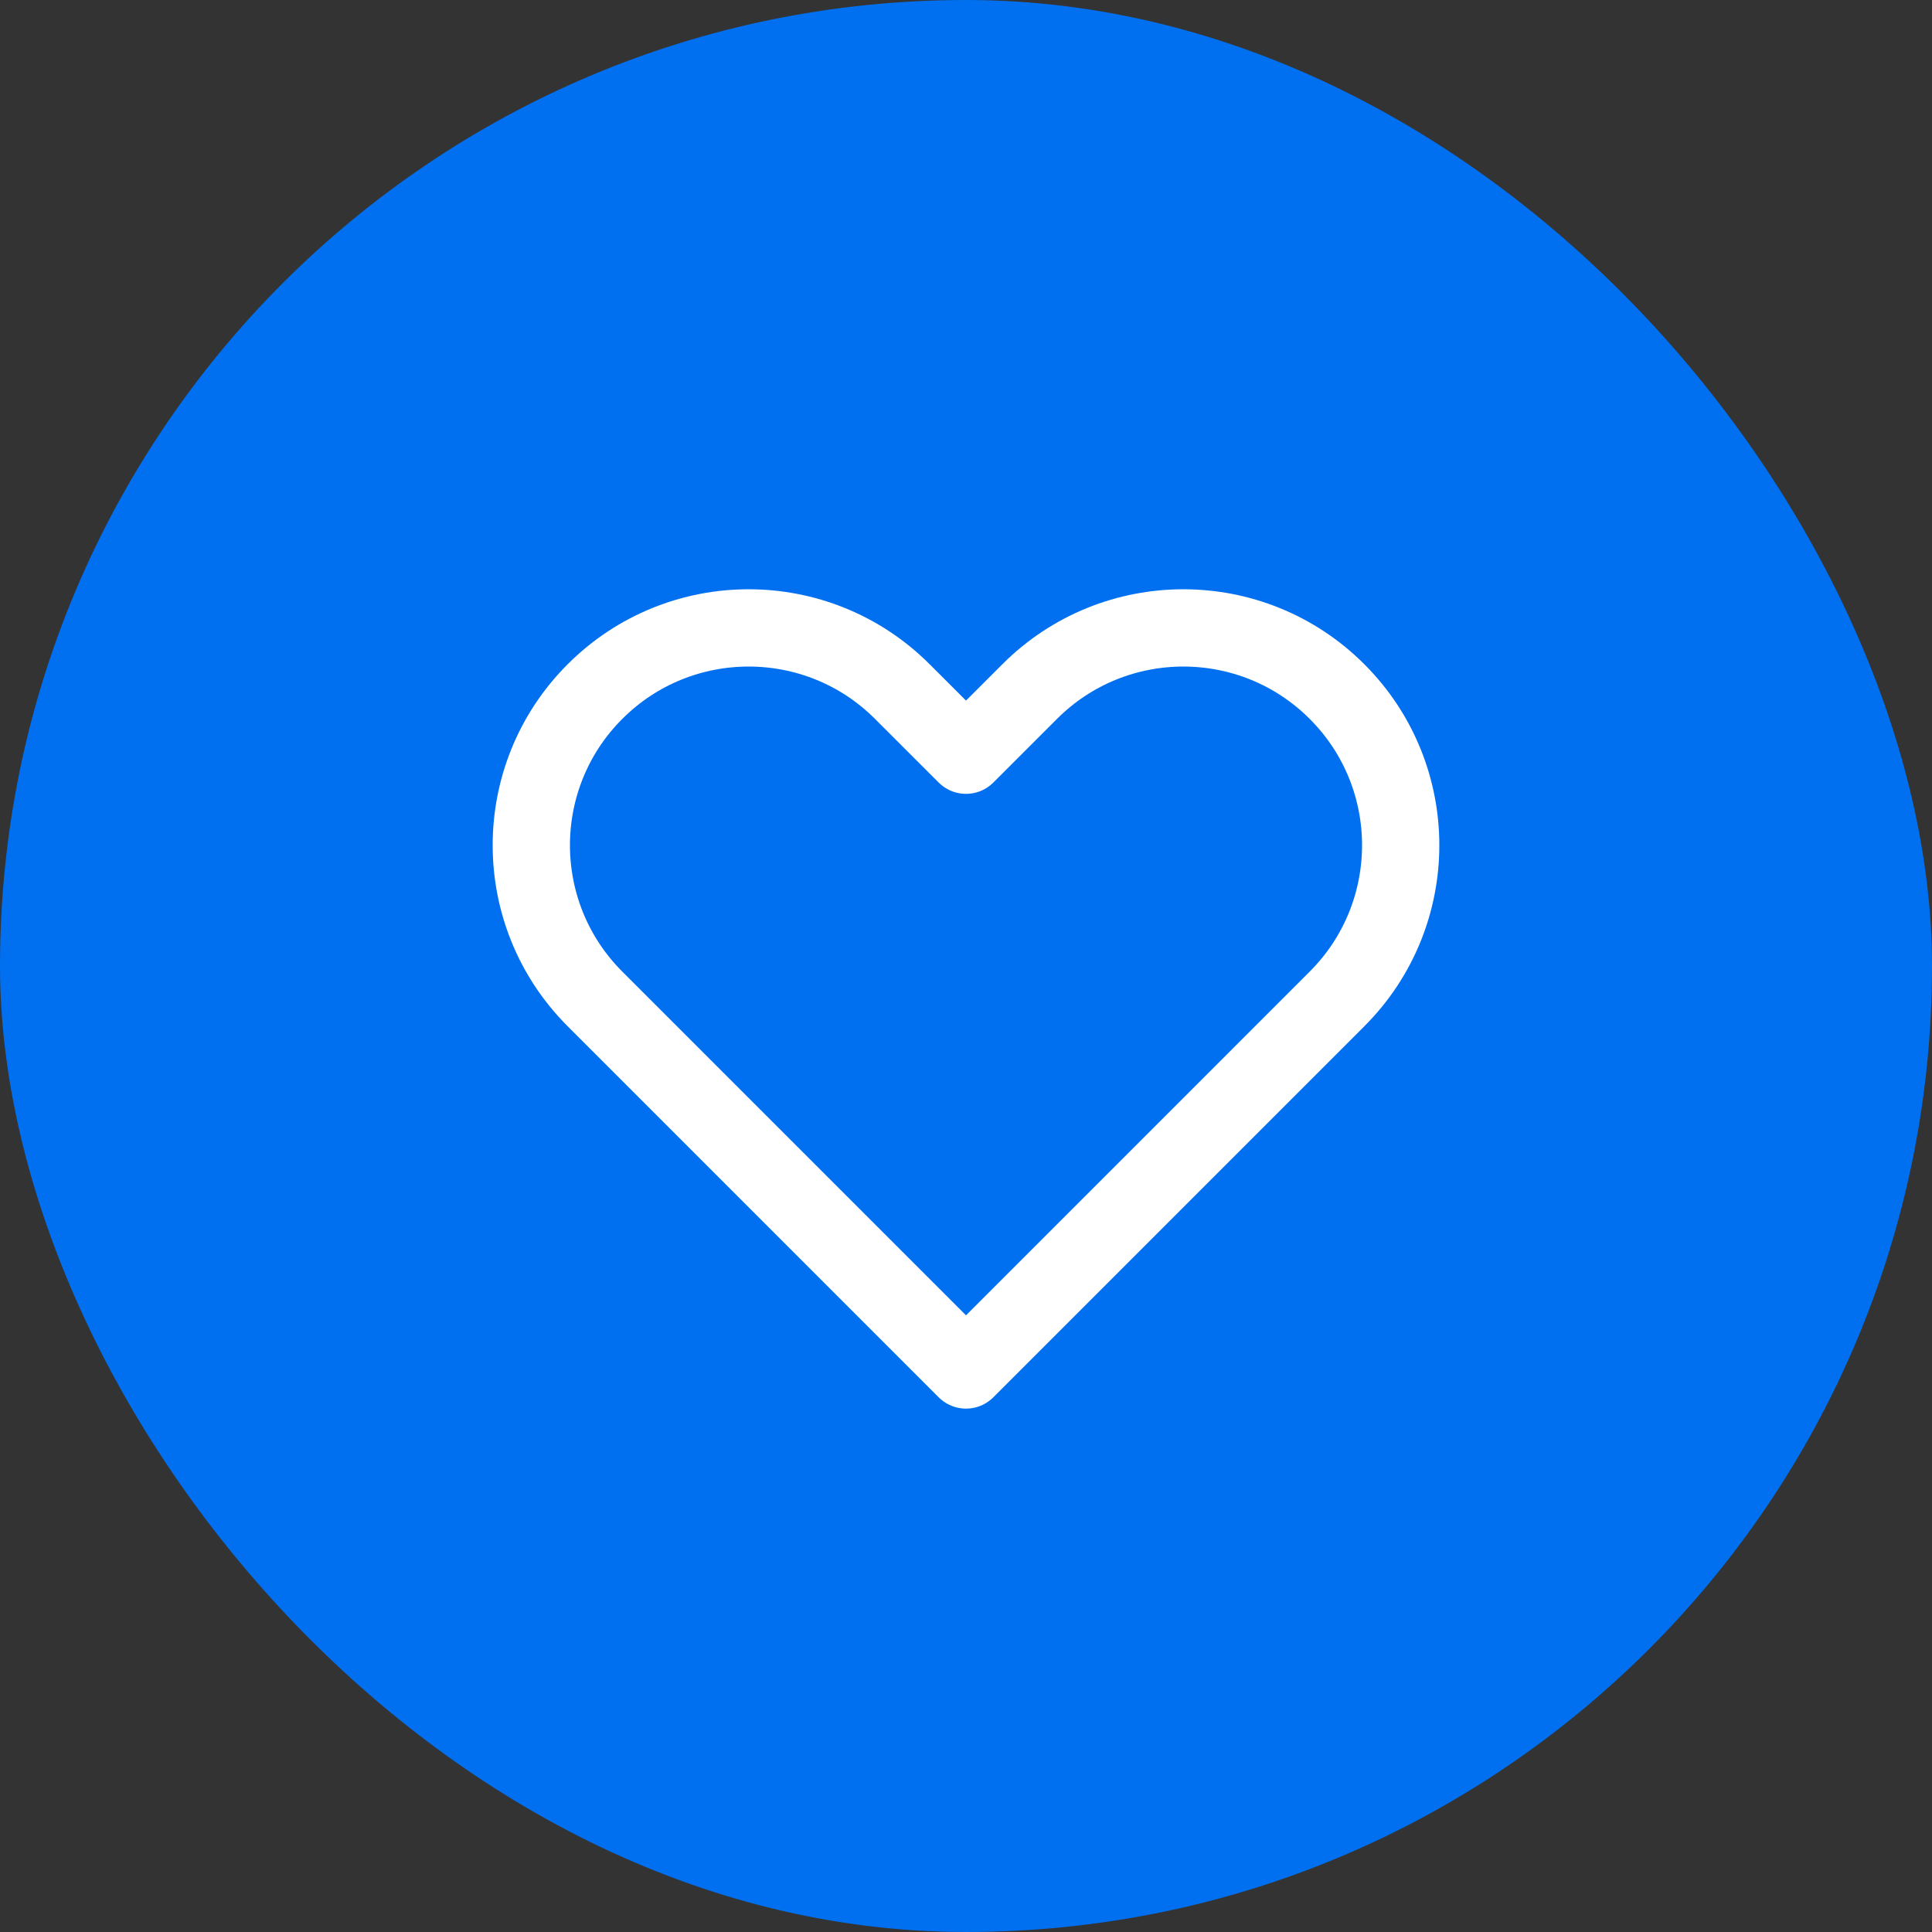
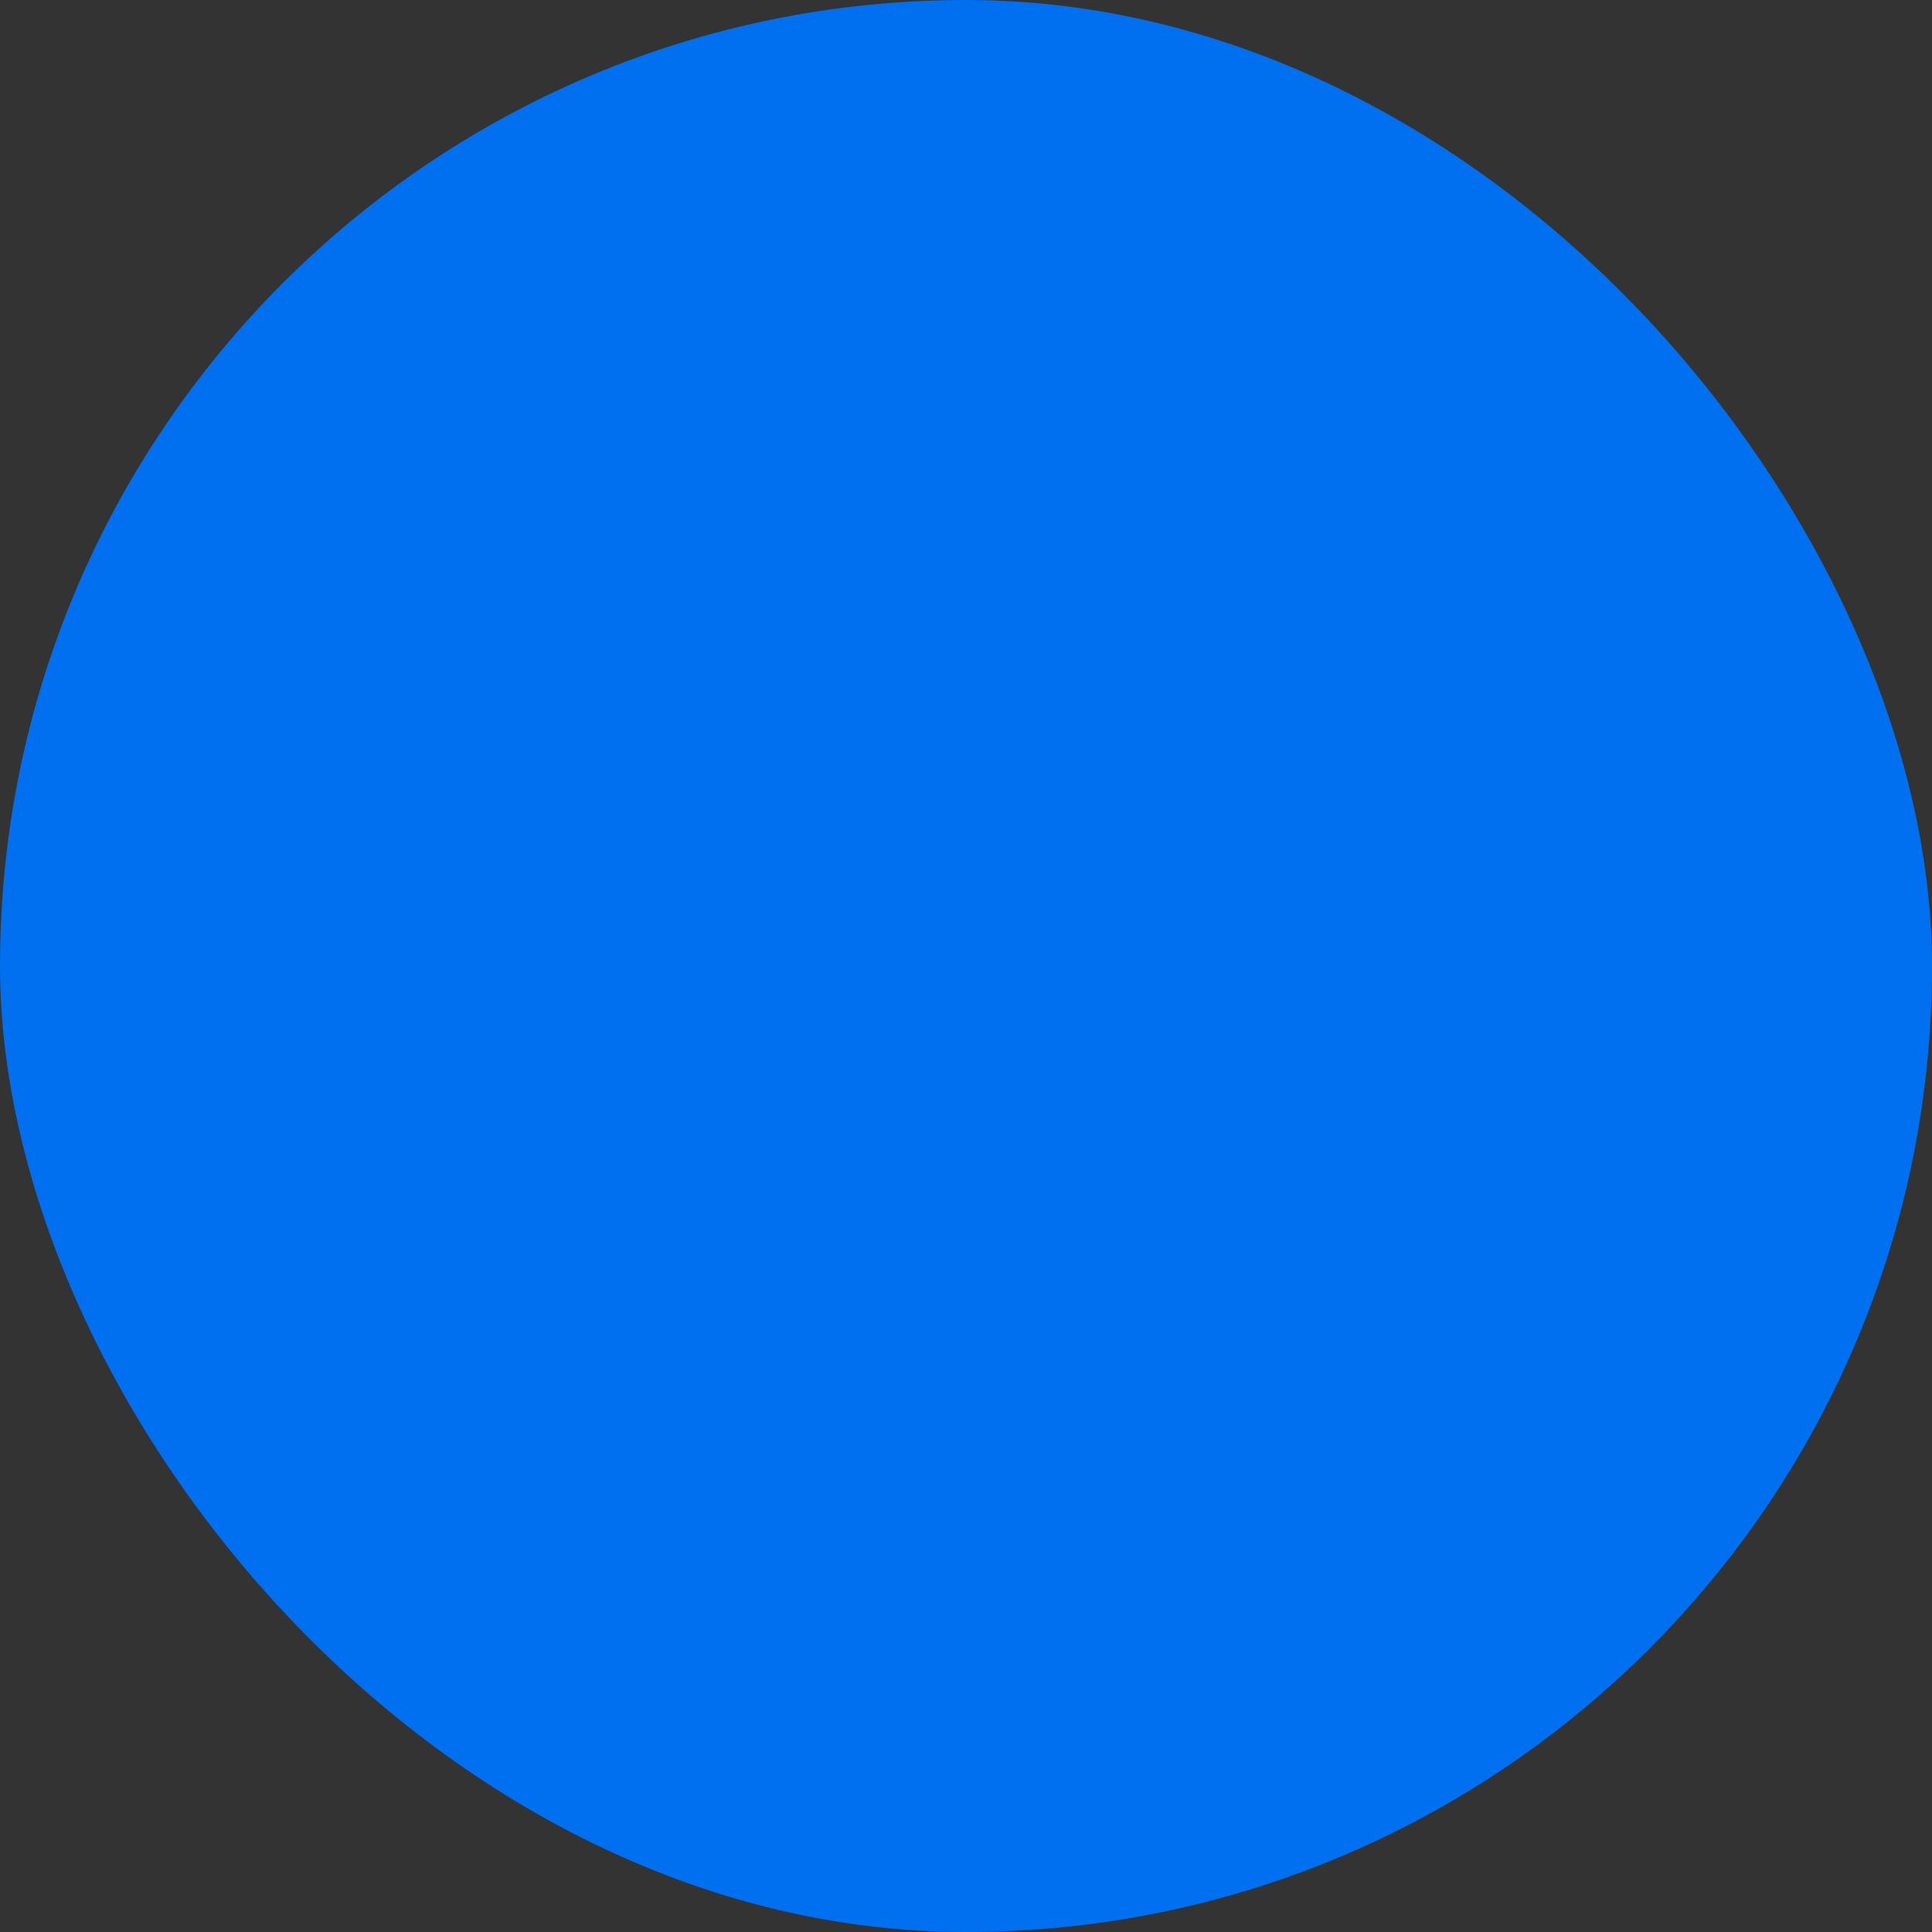
<svg xmlns="http://www.w3.org/2000/svg" width="50" height="50" viewBox="0 0 50 50" fill="none">
  <rect x="0" y="0" width="50" height="50" fill="#333333" stroke="none" />
  <rect width="50" height="50" rx="25" fill="#0070F0" />
-   <path d="M15.398 17.898C13.201 20.094 13.201 23.656 15.398 25.852L25 35.455L34.602 25.852C36.799 23.656 36.799 20.094 34.602 17.898C32.406 15.701 28.844 15.701 26.648 17.898L25 19.545L23.352 17.898C21.156 15.701 17.594 15.701 15.398 17.898Z" stroke="white" stroke-width="2" stroke-linecap="round" stroke-linejoin="round" />
</svg>